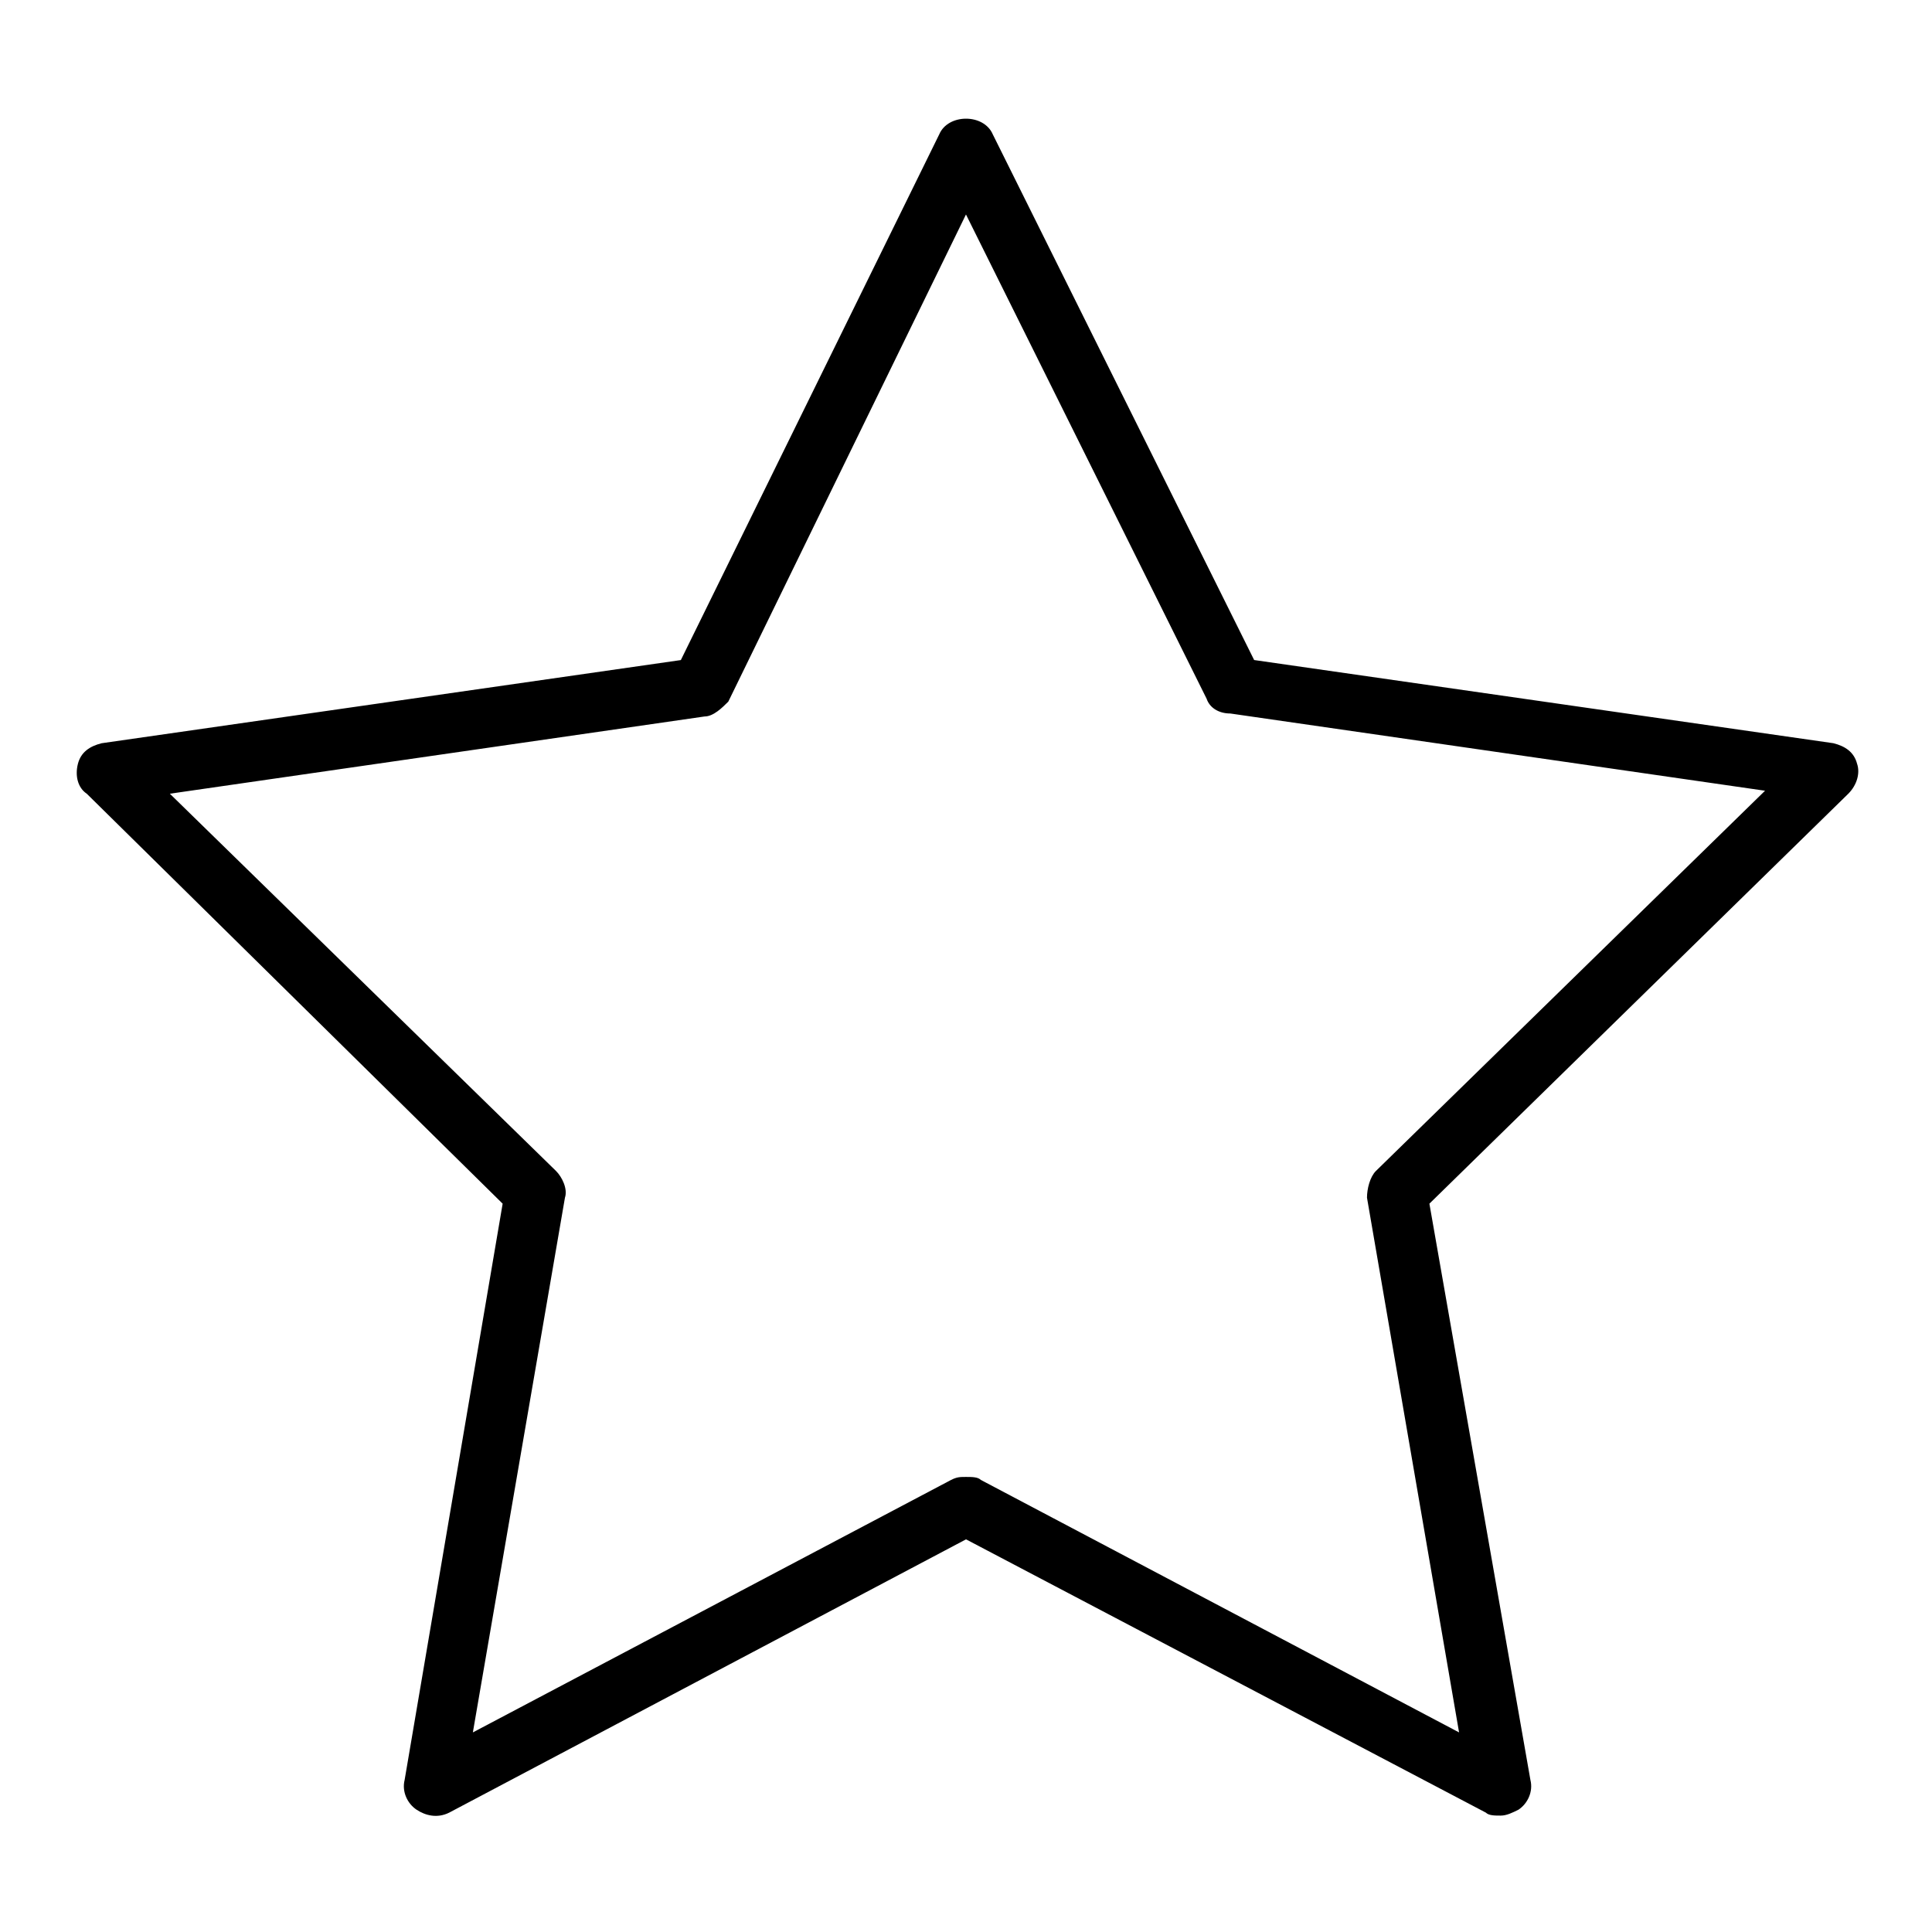
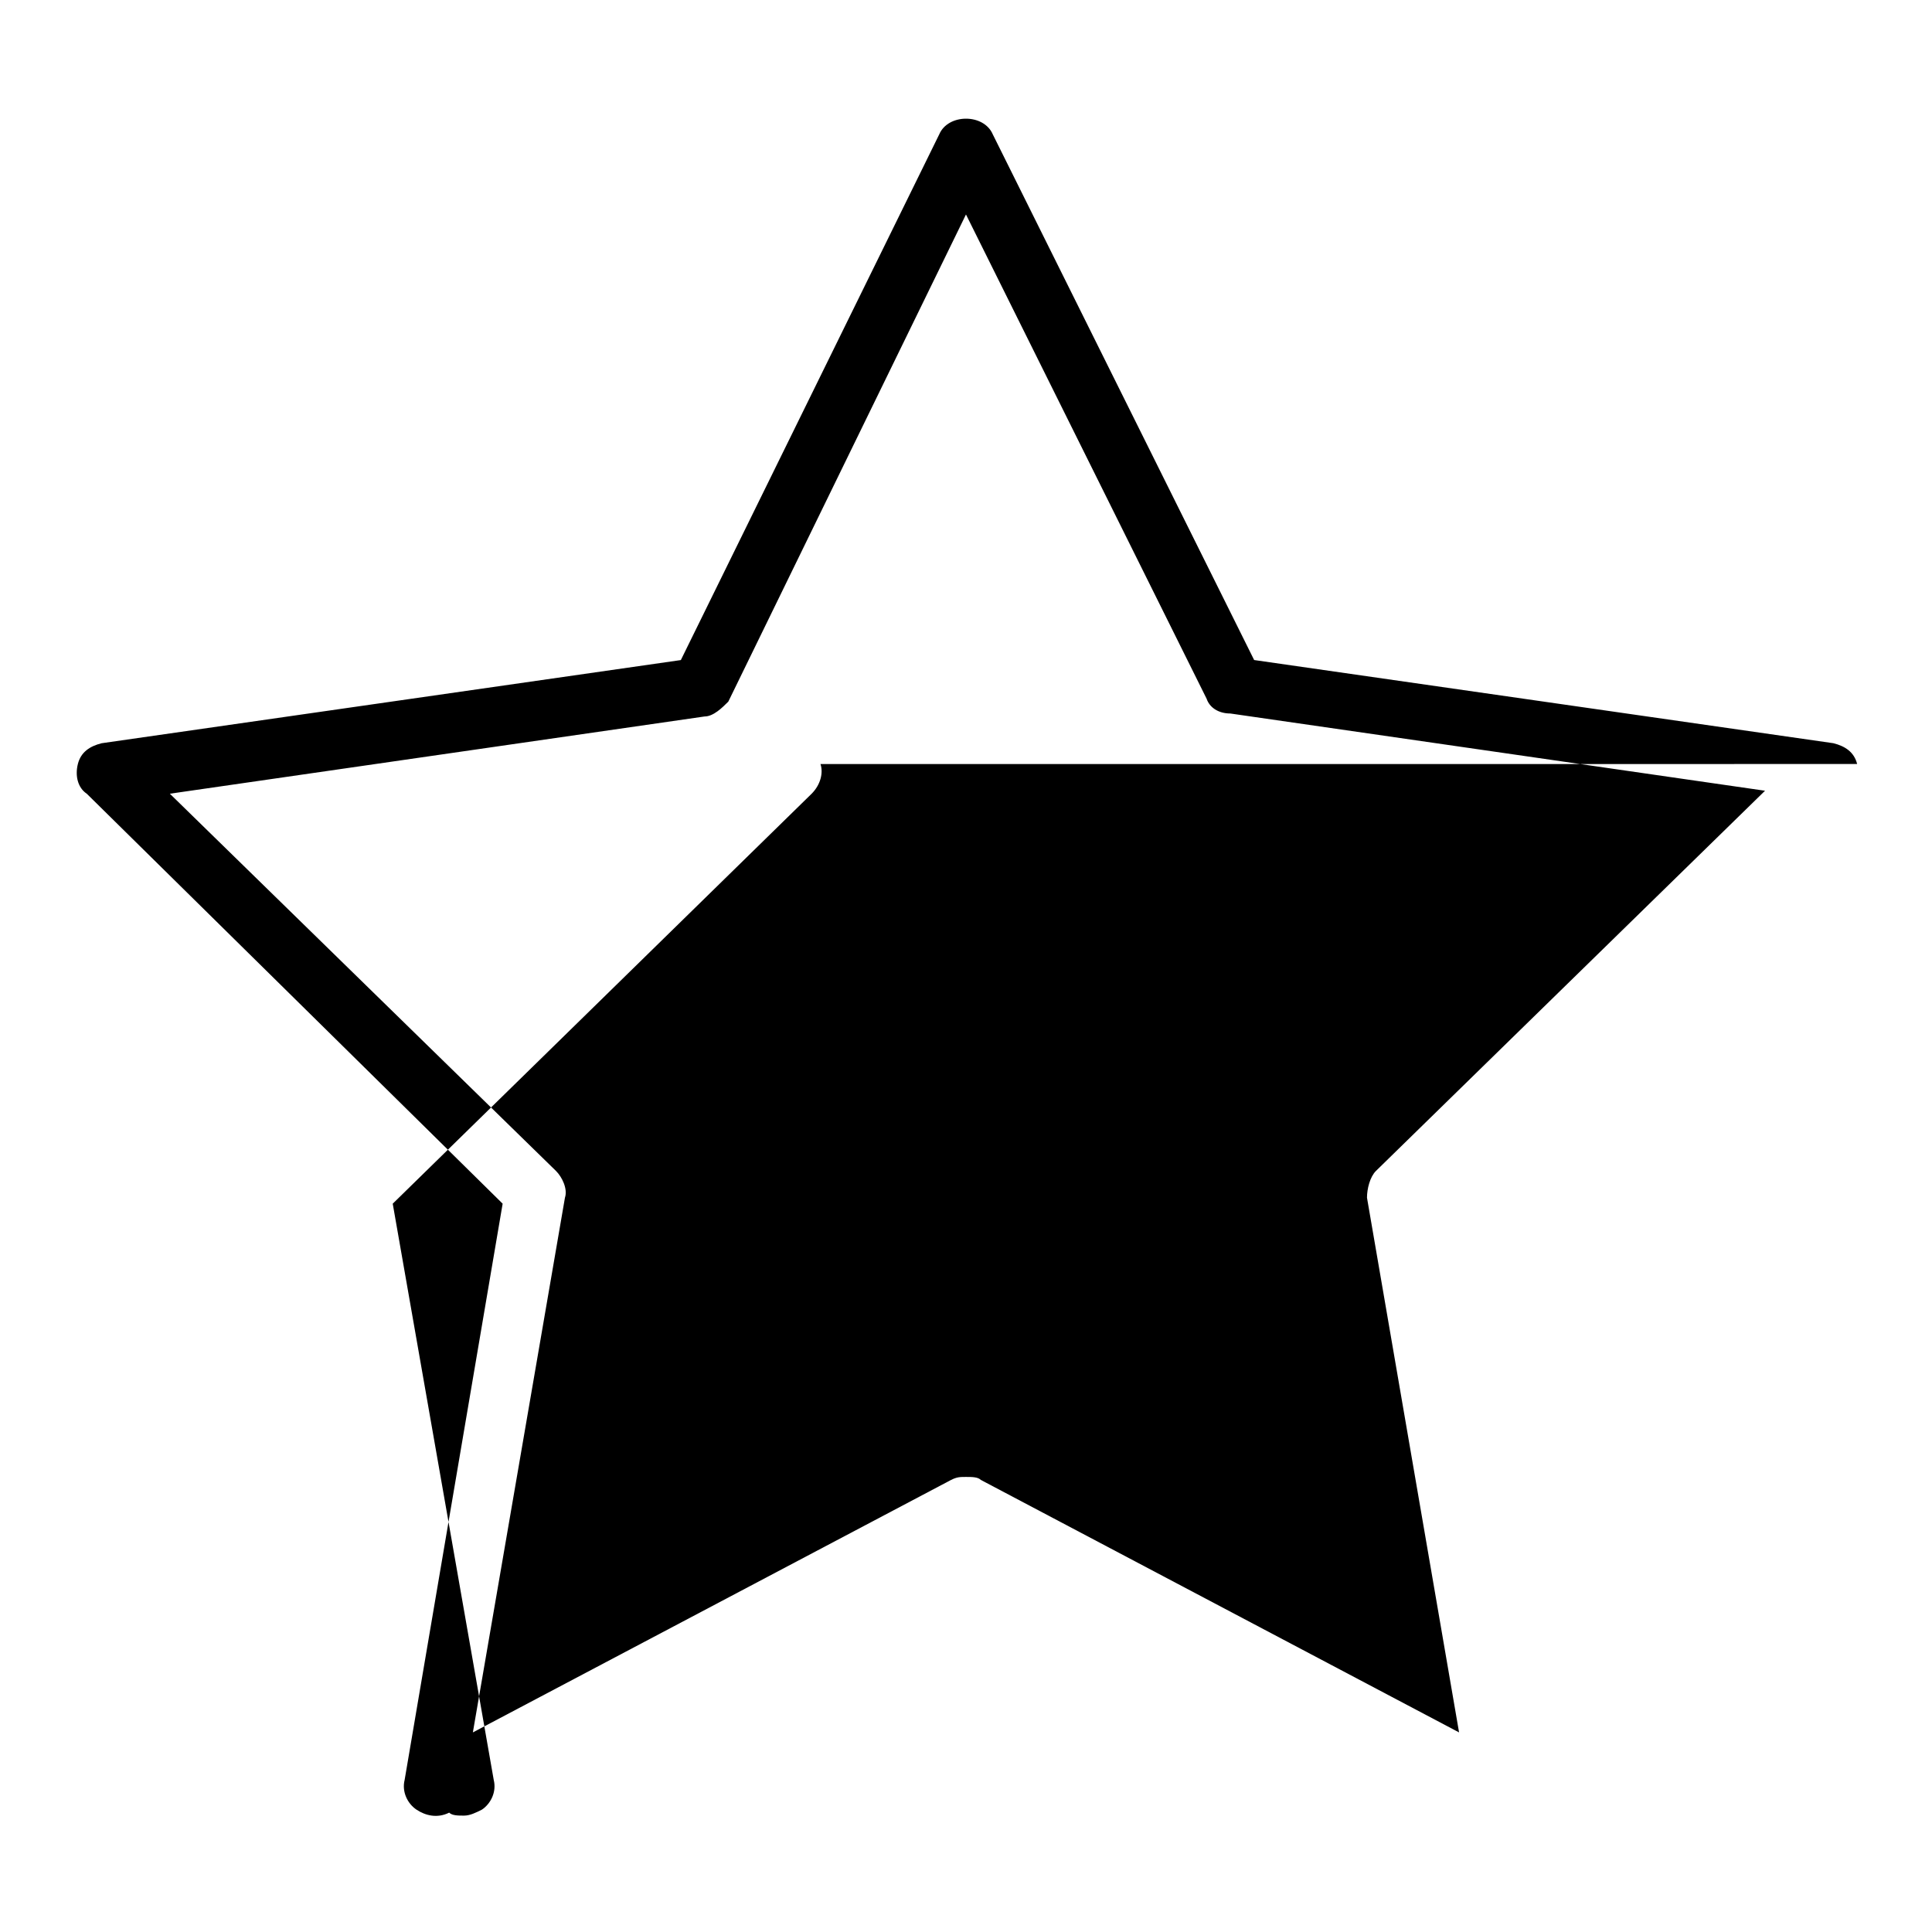
<svg xmlns="http://www.w3.org/2000/svg" fill="#000000" width="800px" height="800px" version="1.1" viewBox="144 144 512 512">
-   <path d="m636.16 346.47c-0.789-3.148-3.148-4.723-6.297-5.512l-153.5-22.043-69.277-139.33c-2.363-5.512-11.809-5.512-14.168 0l-68.488 139.34-153.5 22.039c-3.148 0.789-5.512 2.363-6.297 5.512-0.789 3.148 0 6.297 2.363 7.871l110.21 108.64-25.977 152.72c-0.789 3.148 0.789 6.297 3.148 7.871 2.363 1.574 5.512 2.363 8.66 0.789l136.97-72.426 137.76 72.422c0.789 0.789 2.363 0.789 3.938 0.789s3.148-0.789 4.723-1.574c2.363-1.574 3.938-4.723 3.148-7.871l-26.77-152.72 111-108.63c2.363-2.363 3.148-5.512 2.363-7.875zm-127.53 107.85c-1.574 1.574-2.363 4.723-2.363 7.086l24.402 141.7-126.74-66.914c-0.789-0.789-2.363-0.789-3.938-0.789-1.574 0-2.363 0-3.938 0.789l-126.74 66.914 24.402-141.7c0.789-2.363-0.789-5.512-2.363-7.086l-102.34-99.977 141.7-20.469c2.363 0 4.723-2.363 6.297-3.938l62.984-129.1 63.762 128.31c0.789 2.363 3.148 3.938 6.297 3.938l141.7 20.469z" />
+   <path d="m636.16 346.47c-0.789-3.148-3.148-4.723-6.297-5.512l-153.5-22.043-69.277-139.33c-2.363-5.512-11.809-5.512-14.168 0l-68.488 139.34-153.5 22.039c-3.148 0.789-5.512 2.363-6.297 5.512-0.789 3.148 0 6.297 2.363 7.871l110.21 108.64-25.977 152.72c-0.789 3.148 0.789 6.297 3.148 7.871 2.363 1.574 5.512 2.363 8.66 0.789c0.789 0.789 2.363 0.789 3.938 0.789s3.148-0.789 4.723-1.574c2.363-1.574 3.938-4.723 3.148-7.871l-26.77-152.72 111-108.63c2.363-2.363 3.148-5.512 2.363-7.875zm-127.53 107.85c-1.574 1.574-2.363 4.723-2.363 7.086l24.402 141.7-126.74-66.914c-0.789-0.789-2.363-0.789-3.938-0.789-1.574 0-2.363 0-3.938 0.789l-126.74 66.914 24.402-141.7c0.789-2.363-0.789-5.512-2.363-7.086l-102.34-99.977 141.7-20.469c2.363 0 4.723-2.363 6.297-3.938l62.984-129.1 63.762 128.31c0.789 2.363 3.148 3.938 6.297 3.938l141.7 20.469z" />
</svg>